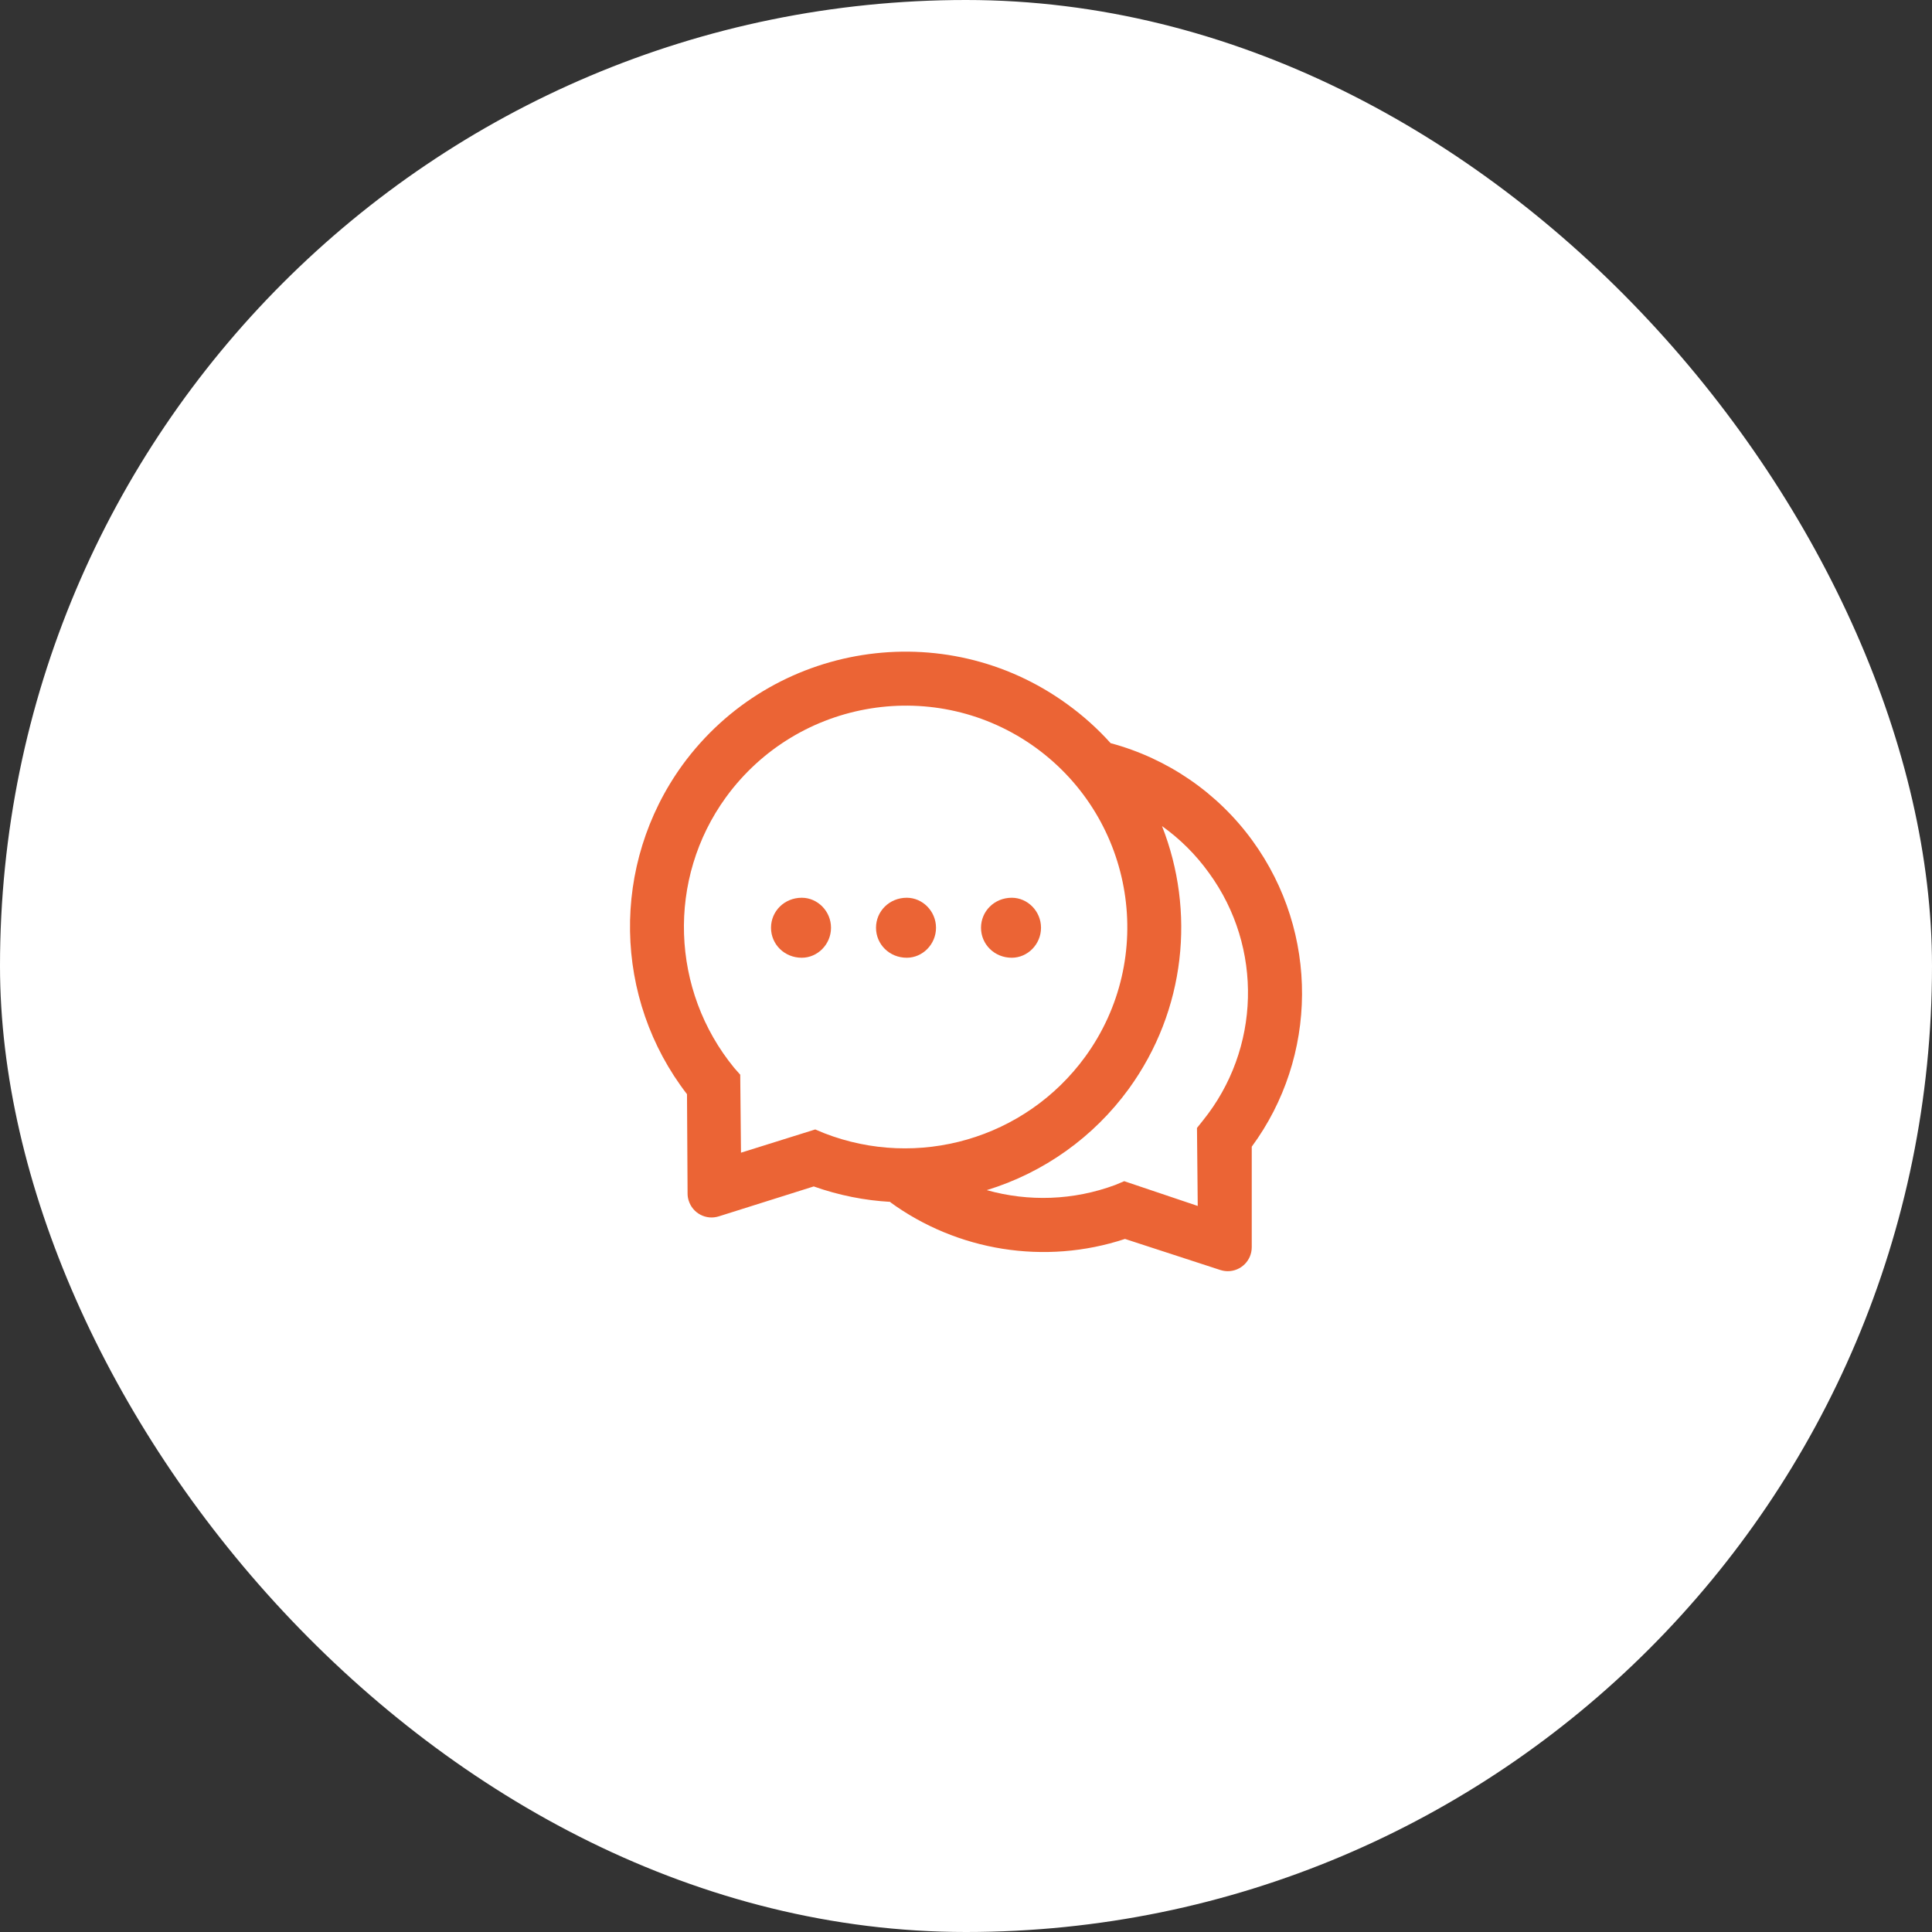
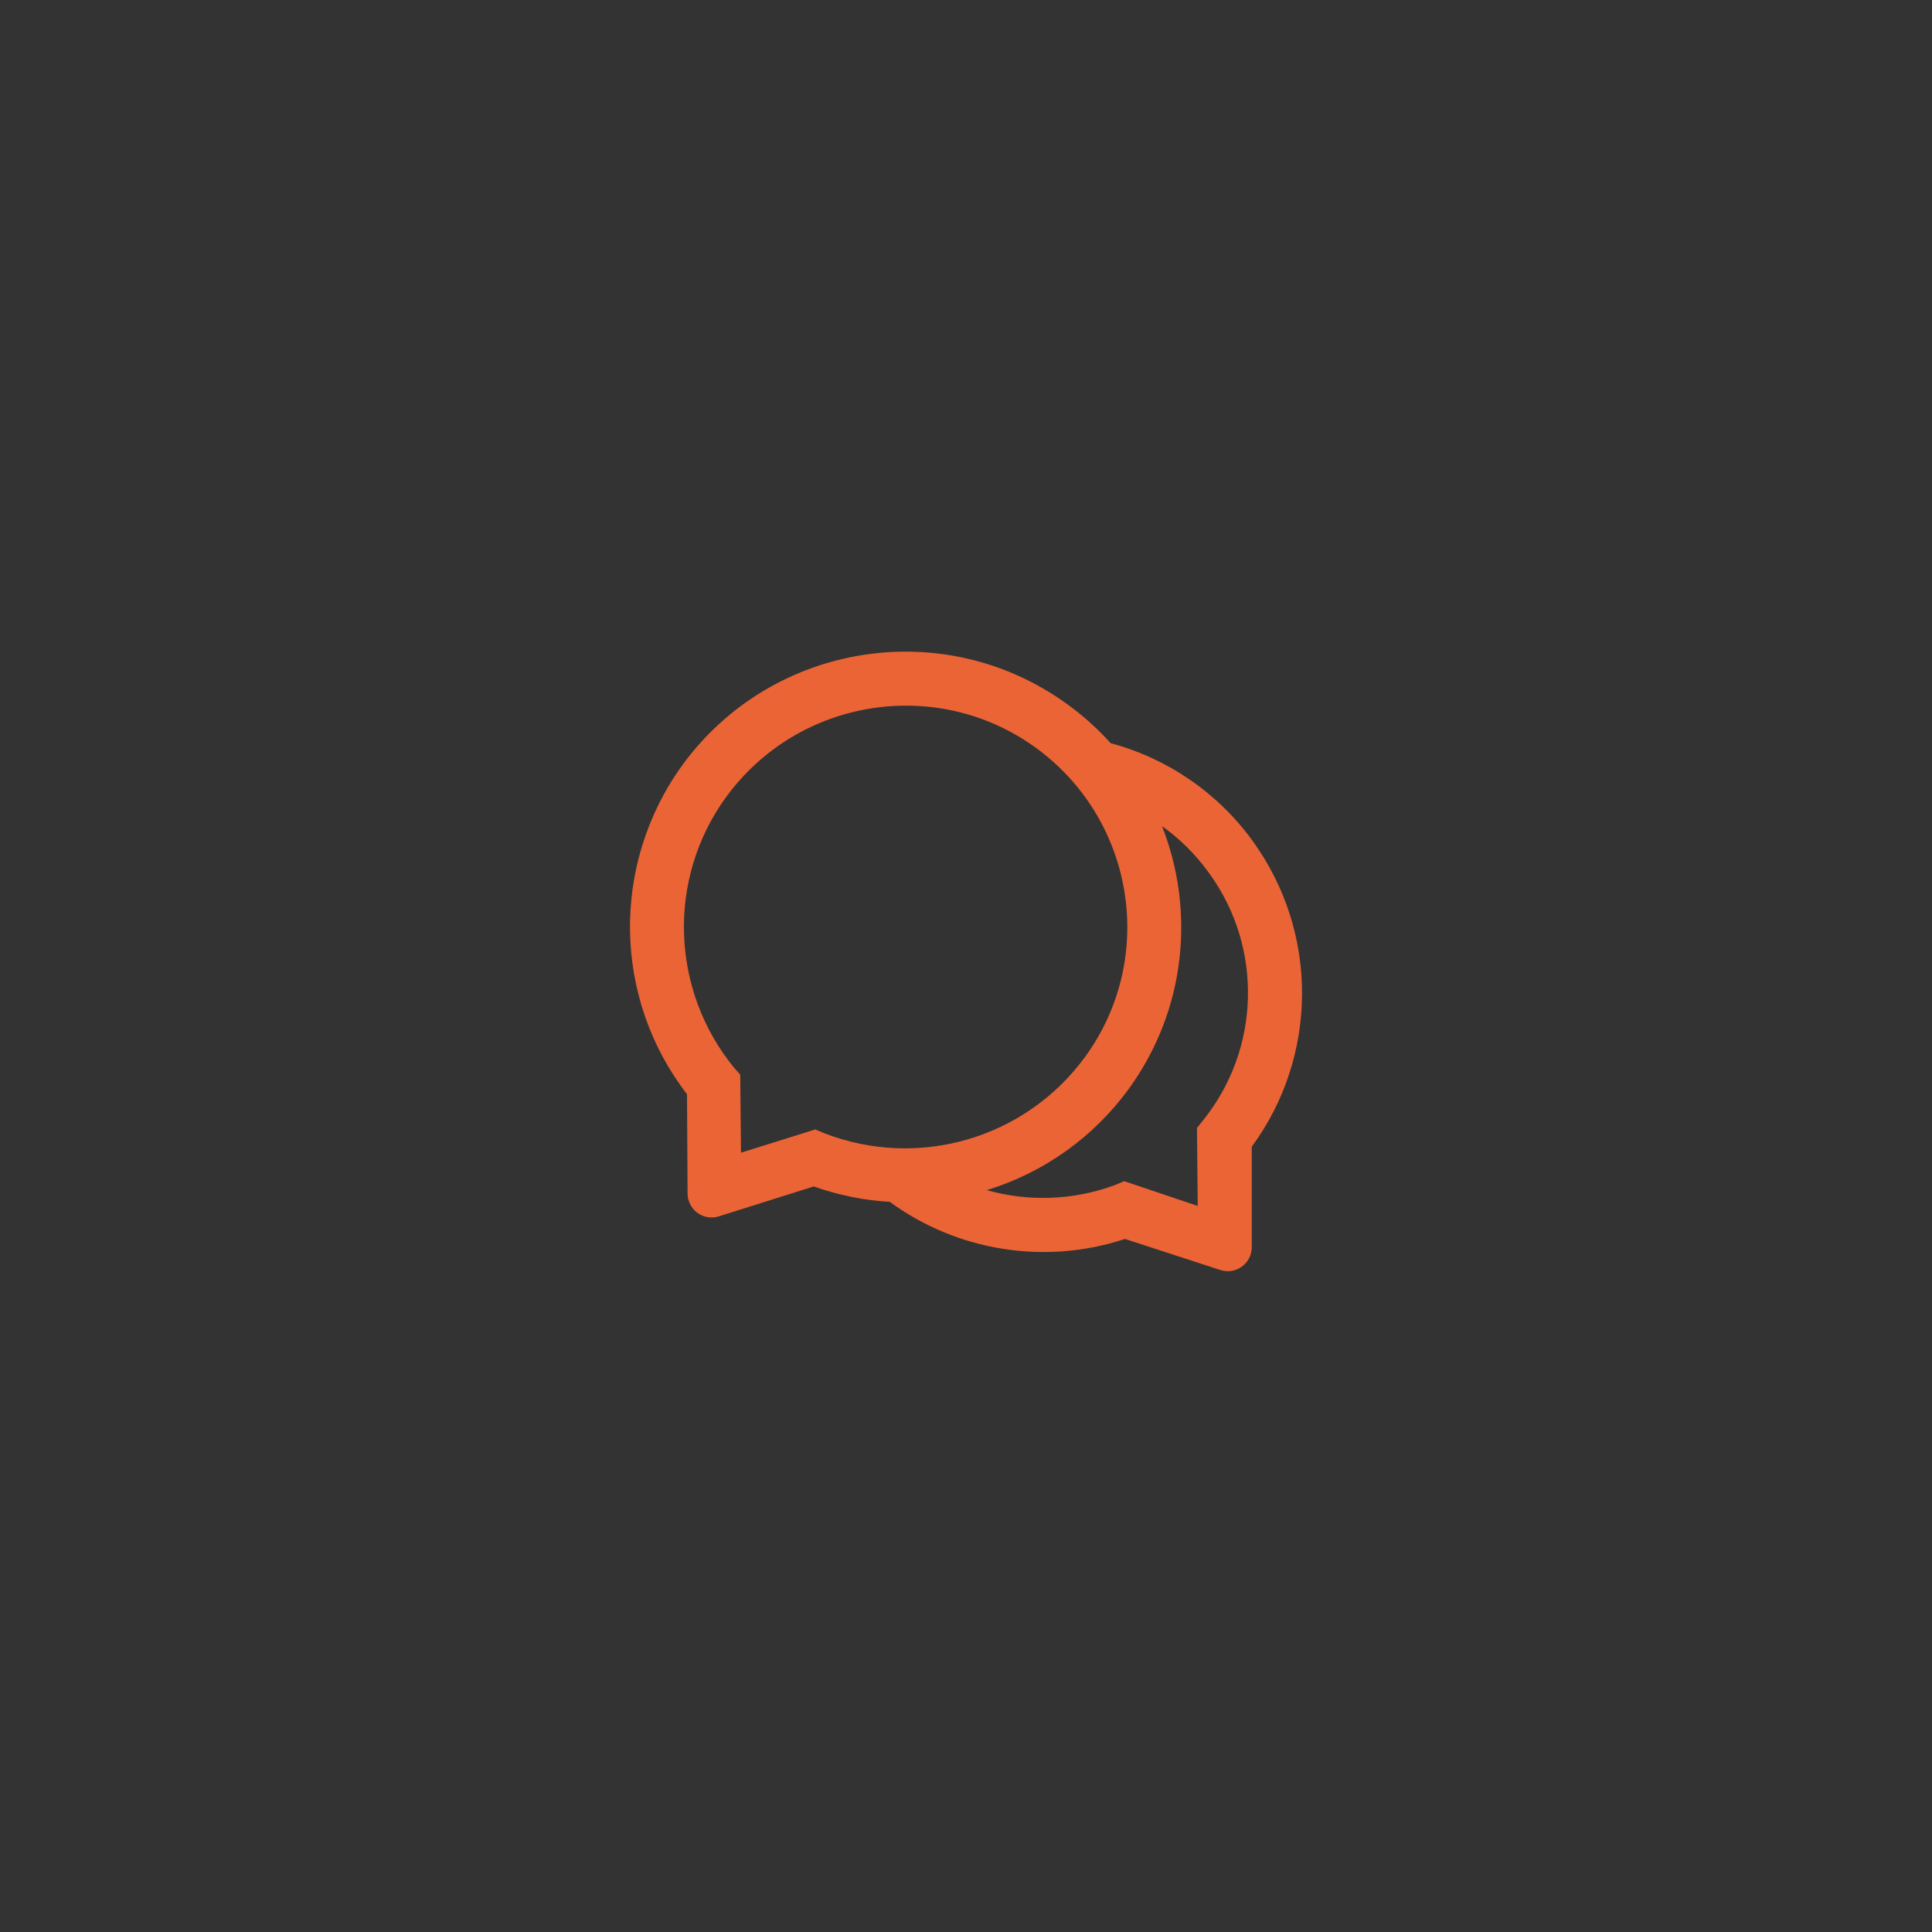
<svg xmlns="http://www.w3.org/2000/svg" width="92" height="92" viewBox="0 0 92 92" fill="none">
  <rect x="0" y="0" width="92" height="92" fill="#333333" stroke="none" />
-   <rect width="92" height="92" rx="46" fill="white" />
  <g clip-path="url(#clip0_2_505)">
-     <path d="M48.179 42.75C47.354 42.75 46.715 43.389 46.715 44.179C46.715 44.968 47.354 45.607 48.179 45.607C48.933 45.607 49.572 44.968 49.572 44.179C49.572 43.389 48.933 42.75 48.179 42.75ZM38.179 42.75C37.354 42.75 36.715 43.389 36.715 44.179C36.715 44.968 37.354 45.607 38.179 45.607C38.933 45.607 39.572 44.968 39.572 44.179C39.572 43.389 38.933 42.75 38.179 42.75Z" fill="#EB6435" />
    <path d="M59.642 40.033C57.99 37.758 55.607 36.12 52.892 35.39V35.394C52.282 34.715 51.592 34.09 50.821 33.533C44.974 29.283 36.767 30.579 32.499 36.426C29.06 41.176 29.207 47.565 32.714 52.104L32.742 56.84C32.742 56.954 32.76 57.069 32.796 57.176C32.841 57.319 32.914 57.452 33.01 57.567C33.106 57.682 33.224 57.777 33.357 57.846C33.49 57.915 33.636 57.958 33.785 57.971C33.934 57.984 34.085 57.967 34.228 57.922L38.749 56.497C39.946 56.922 41.182 57.165 42.41 57.233L42.392 57.247C45.575 59.565 49.746 60.261 53.571 58.997L58.11 60.476C58.224 60.511 58.342 60.533 58.464 60.533C59.096 60.533 59.607 60.022 59.607 59.39V54.604C62.753 50.333 62.835 44.429 59.642 40.033ZM39.249 53.962L38.821 53.783L35.285 54.89L35.249 51.176L34.964 50.854C31.942 47.169 31.742 41.858 34.571 37.962C38.014 33.24 44.614 32.197 49.321 35.604C54.042 39.036 55.089 45.626 51.678 50.319C48.817 54.244 43.696 55.694 39.249 53.962ZM57.285 53.354L56.999 53.712L57.035 57.426L53.535 56.247L53.107 56.426C51.107 57.169 48.974 57.229 46.999 56.676L46.992 56.672C49.707 55.84 52.078 54.149 53.749 51.854C56.478 48.094 56.921 43.369 55.335 39.34L55.357 39.354C56.178 39.944 56.932 40.679 57.571 41.569C60.164 45.126 60.017 49.969 57.285 53.354Z" fill="#EB6435" />
-     <path d="M43.179 42.75C42.354 42.75 41.715 43.389 41.715 44.179C41.715 44.968 42.354 45.607 43.179 45.607C43.933 45.607 44.572 44.968 44.572 44.179C44.572 43.389 43.933 42.75 43.179 42.75Z" fill="#EB6435" />
  </g>
  <defs>
    <clipPath id="clip0_2_505">
      <rect width="32" height="32" fill="white" transform="translate(30 30)" />
    </clipPath>
  </defs>
</svg>